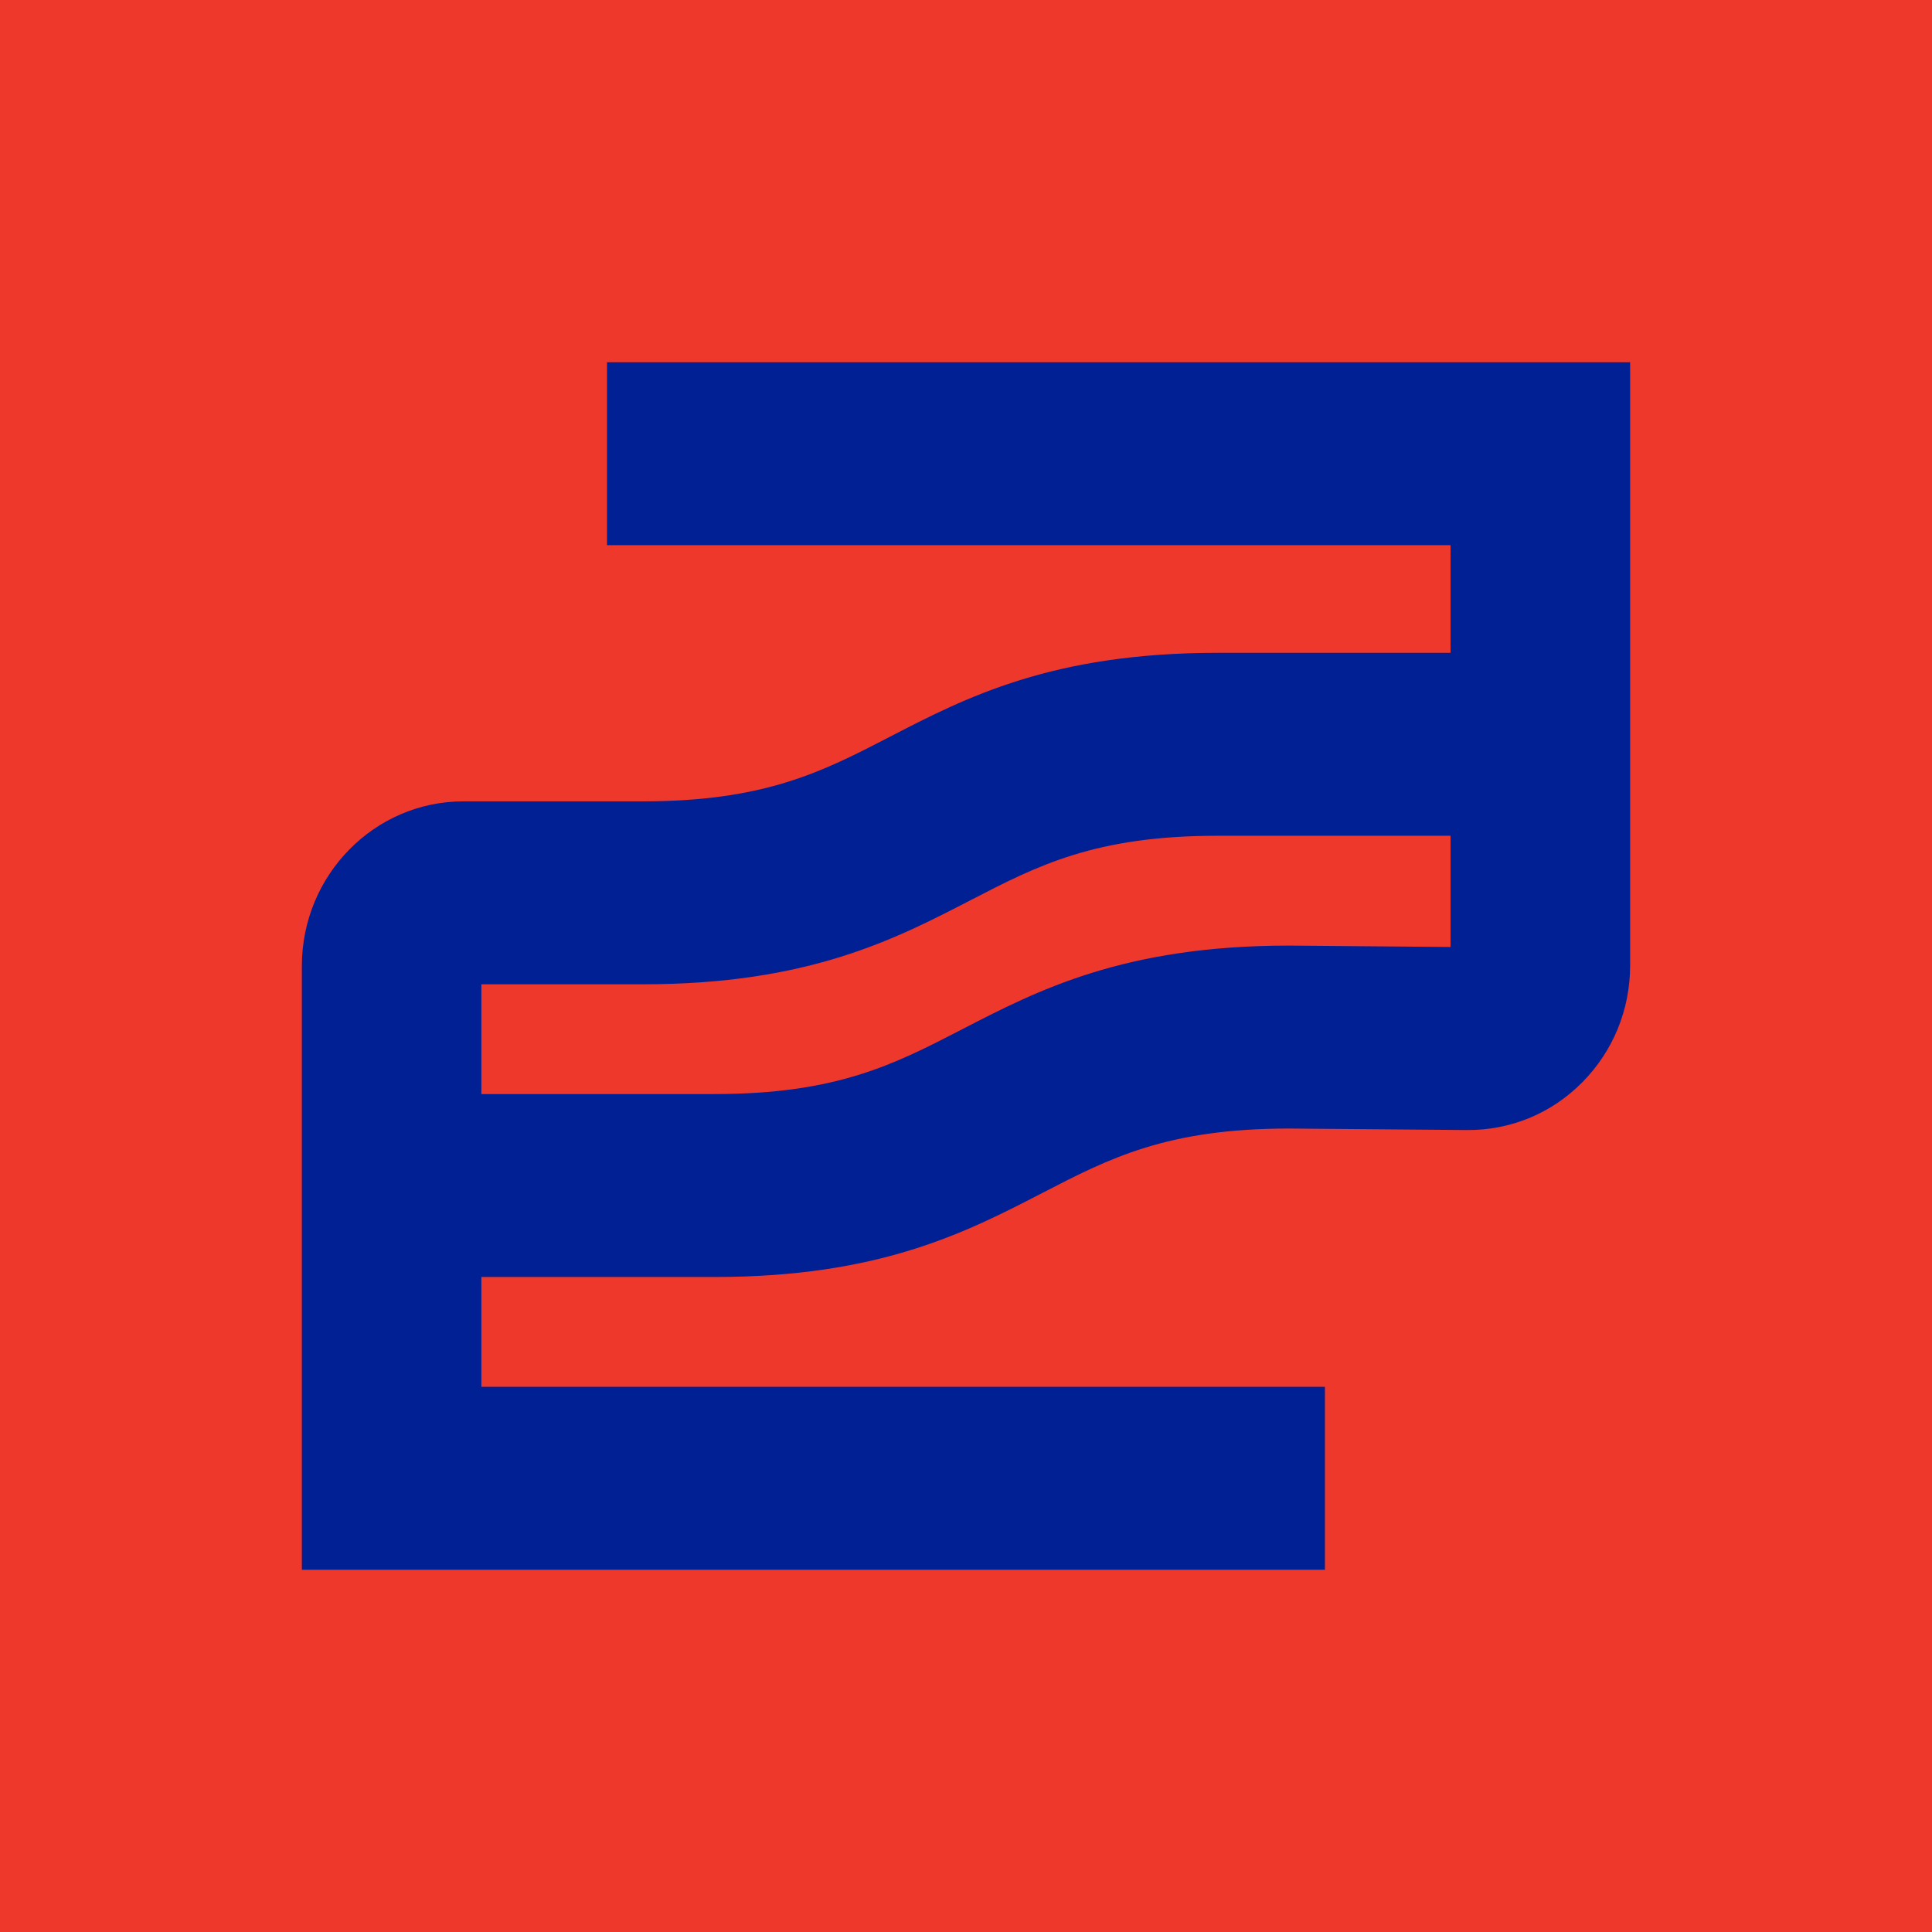
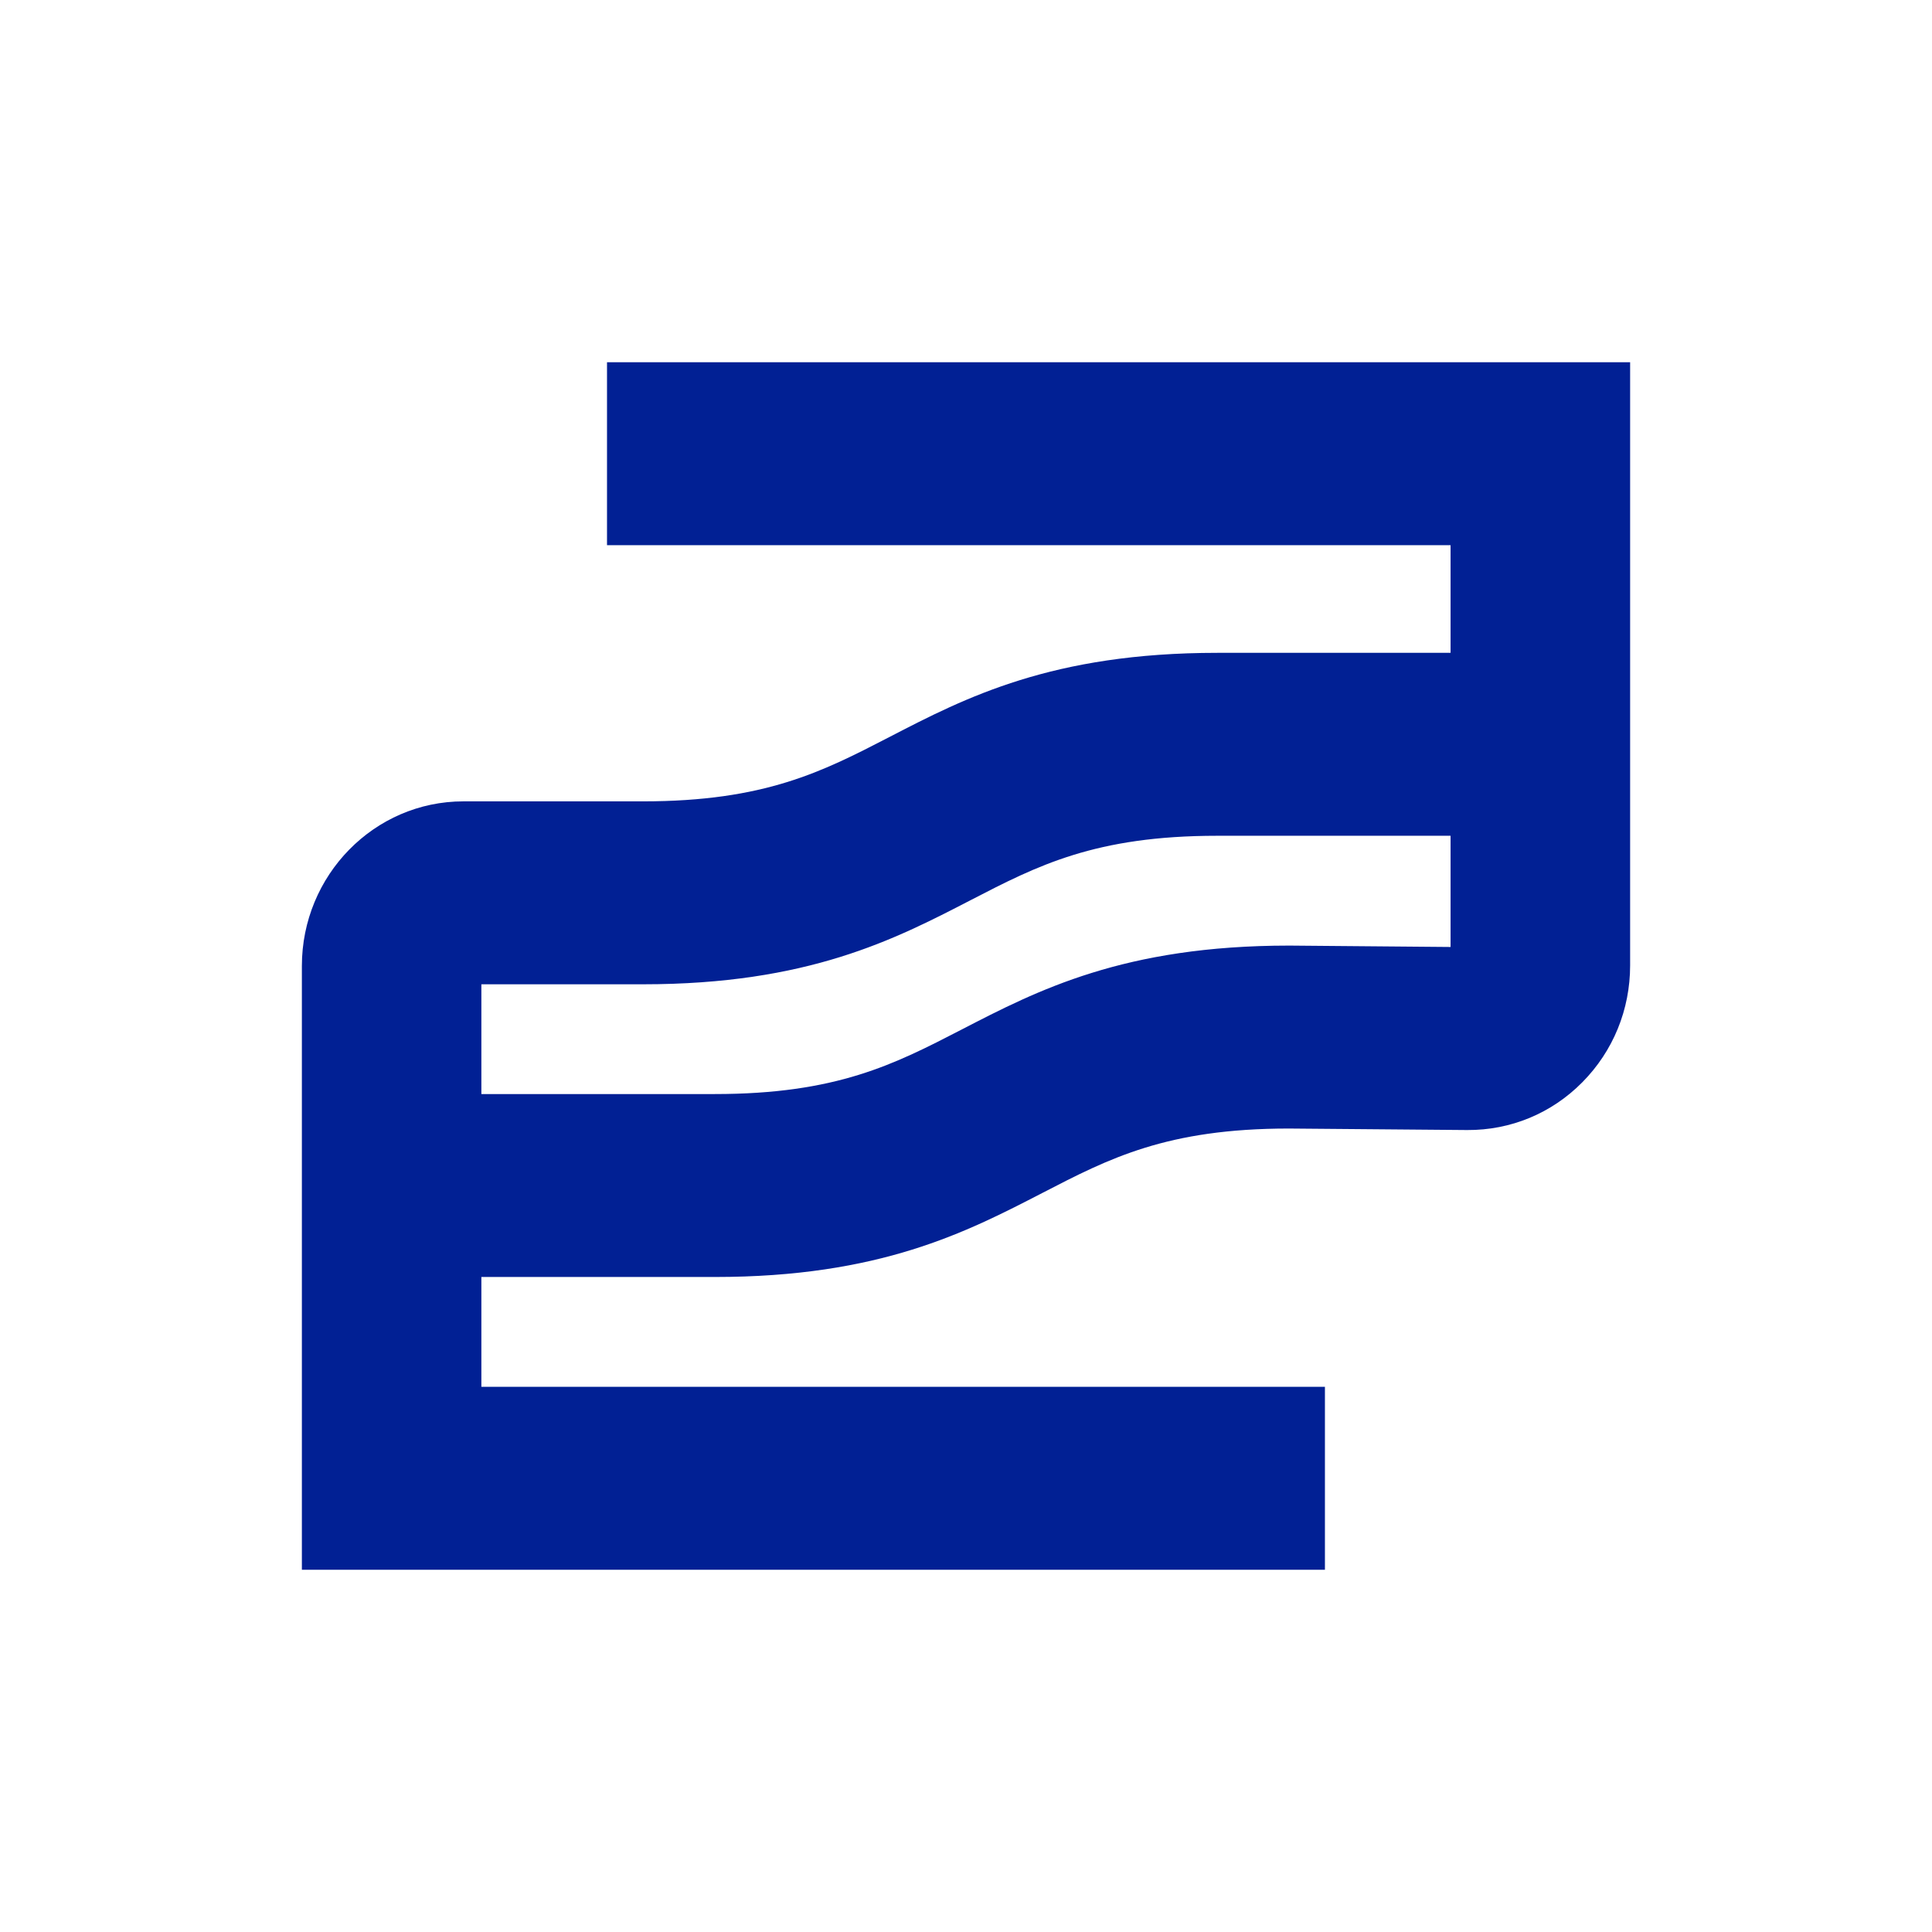
<svg xmlns="http://www.w3.org/2000/svg" version="1.1" width="32" height="32">
  <svg width="32" height="32" viewBox="0 0 32 32" fill="none">
-     <rect width="32" height="32" fill="#EE382B" />
    <path d="M10.054 6V9.03H24.026V10.813H20.162C17.427 10.813 15.995 11.553 14.732 12.207C13.626 12.779 12.671 13.273 10.648 13.273H7.676C6.2 13.273 5 14.496 5 16V26H21.945V22.97H7.973V21.151H11.838C14.572 21.151 16.003 20.411 17.267 19.758C18.372 19.186 19.326 18.693 21.345 18.692L24.302 18.717C25.02 18.721 25.698 18.442 26.208 17.926C26.719 17.41 27 16.722 27 15.99V6H10.055H10.054ZM21.363 15.662H21.351C18.617 15.662 17.185 16.402 15.921 17.056C14.815 17.627 13.86 18.121 11.838 18.121H7.973V16.303H10.648C13.382 16.303 14.814 15.563 16.078 14.909C17.184 14.337 18.139 13.843 20.162 13.843H24.026V15.685L21.363 15.662Z" fill="#012094" />
  </svg>
  <style>@media (prefers-color-scheme: light) { :root { filter: none; } }
@media (prefers-color-scheme: dark) { :root { filter: none; } }
</style>
</svg>